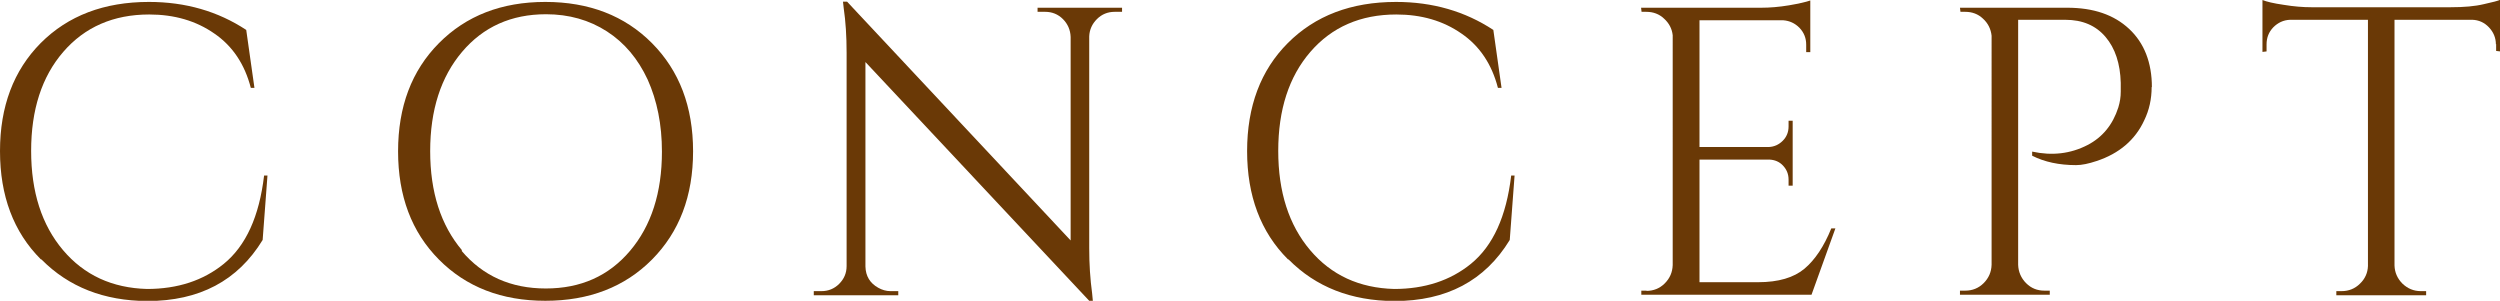
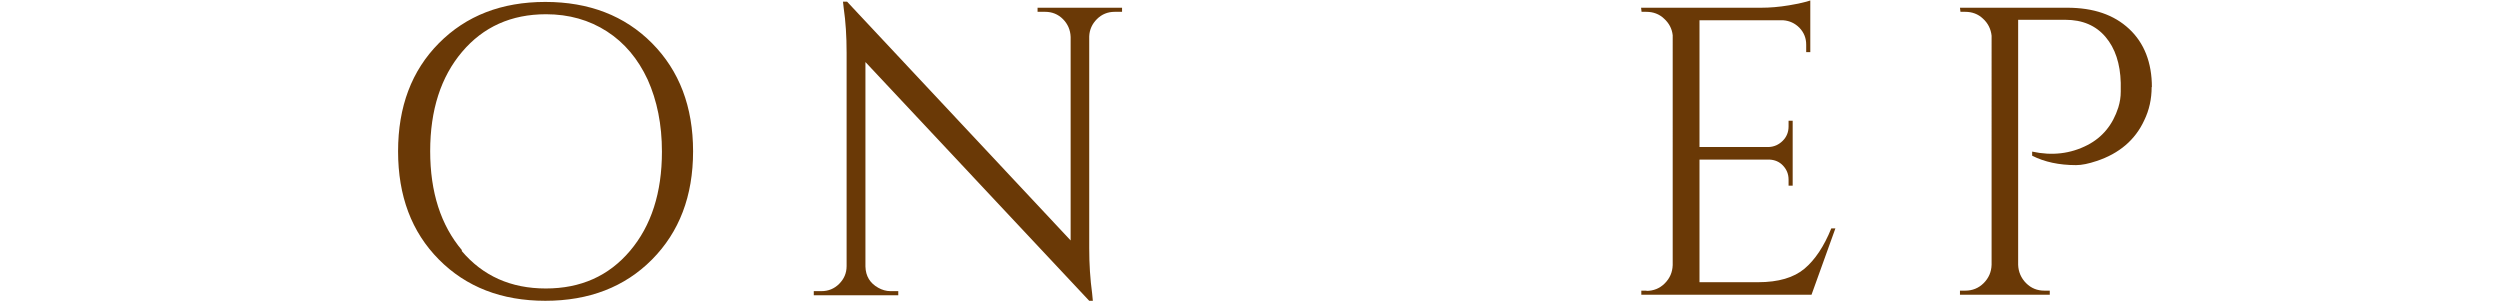
<svg xmlns="http://www.w3.org/2000/svg" id="_レイヤー_2" data-name="レイヤー 2" width="103.56" height="12.46" viewBox="0 0 103.56 12.46">
  <defs>
    <style>
      .cls-1 {
        fill: #6a3906;
        stroke-width: 0px;
      }
    </style>
  </defs>
  <g id="_内容" data-name="内容">
    <g>
-       <path class="cls-1" d="M1.69,10.74c-1.13-1.13-1.69-2.63-1.69-4.48S.56,2.92,1.69,1.78C2.82.65,4.31.08,6.17.08c1.52,0,2.86.39,4.03,1.16l.34,2.4h-.15c-.25-.97-.75-1.73-1.51-2.25-.76-.53-1.66-.79-2.7-.79-1.48,0-2.67.52-3.56,1.55-.89,1.03-1.33,2.4-1.33,4.1s.44,3.07,1.32,4.11c.88,1.04,2.04,1.57,3.48,1.61,1.27,0,2.33-.35,3.18-1.04.92-.75,1.47-1.97,1.67-3.66h.14l-.2,2.67c-1.03,1.69-2.62,2.53-4.78,2.53-1.79-.01-3.25-.58-4.38-1.72Z" />
      <path class="cls-1" d="M18.18,1.79c1.13-1.14,2.6-1.71,4.41-1.71s3.29.57,4.42,1.71c1.13,1.14,1.7,2.63,1.7,4.48s-.57,3.34-1.7,4.48c-1.13,1.14-2.61,1.71-4.42,1.71s-3.28-.57-4.41-1.71c-1.13-1.14-1.69-2.63-1.69-4.48s.56-3.34,1.69-4.48ZM19.12,10.39c.88,1.04,2.04,1.56,3.49,1.56s2.61-.52,3.49-1.56c.88-1.04,1.32-2.41,1.32-4.11,0-1.12-.2-2.11-.59-2.98-.4-.86-.96-1.53-1.69-2-.73-.47-1.57-.71-2.52-.71-1.44,0-2.6.52-3.48,1.56-.88,1.04-1.32,2.41-1.32,4.11s.44,3.07,1.32,4.11Z" />
      <path class="cls-1" d="M46.17.49c-.28,0-.53.1-.73.3-.2.2-.31.44-.32.72v8.77c0,.66.04,1.28.12,1.87l.03.31h-.15l-9.27-9.89v8.47c.01.4.19.69.53.88.16.09.33.14.51.14h.32v.17h-3.5v-.17h.32c.28,0,.53-.1.73-.3.2-.2.31-.44.31-.74V2.19c0-.69-.04-1.31-.12-1.85l-.03-.27h.17l9.26,9.89V1.53c-.01-.29-.12-.54-.32-.74s-.45-.3-.73-.3h-.32v-.17h3.5v.17h-.31Z" />
-       <path class="cls-1" d="M53.35,10.74c-1.13-1.13-1.69-2.63-1.69-4.48s.56-3.35,1.69-4.48c1.13-1.13,2.62-1.7,4.48-1.7,1.52,0,2.86.39,4.03,1.16l.34,2.4h-.15c-.25-.97-.75-1.73-1.51-2.25-.76-.53-1.66-.79-2.7-.79-1.48,0-2.67.52-3.56,1.55-.89,1.03-1.33,2.4-1.33,4.1s.44,3.07,1.32,4.11c.88,1.04,2.04,1.57,3.48,1.61,1.27,0,2.33-.35,3.18-1.04.92-.75,1.47-1.97,1.67-3.66h.14l-.2,2.67c-1.03,1.69-2.62,2.53-4.78,2.53-1.79-.01-3.25-.58-4.38-1.72Z" />
      <path class="cls-1" d="M68.2,12.05c.29,0,.55-.1.76-.31.21-.21.32-.46.33-.76V1.46c-.03-.27-.15-.5-.36-.69-.2-.19-.45-.28-.73-.28h-.2l-.02-.17h4.98c.35,0,.73-.03,1.15-.1.41-.07.71-.14.88-.2v2.14h-.17v-.31c0-.27-.09-.5-.28-.7-.19-.19-.41-.29-.67-.31h-3.47v5.25h2.87c.23-.01.42-.1.58-.26s.24-.36.24-.59v-.24h.17v2.69h-.17v-.25c0-.23-.08-.42-.23-.58-.15-.16-.34-.24-.57-.25h-2.89v5.08h2.43c.84,0,1.48-.19,1.92-.56.44-.37.81-.93,1.11-1.67h.17l-.99,2.75h-7.05v-.17h.22Z" />
      <path class="cls-1" d="M89.13,3.6c0,.5-.1.96-.31,1.39-.37.8-1.03,1.37-1.97,1.68-.33.11-.61.17-.85.17-.7,0-1.31-.13-1.82-.39v-.17c.83.18,1.59.09,2.29-.27.62-.32,1.05-.84,1.28-1.56.07-.23.1-.44.1-.65v-.37c-.02-.79-.23-1.43-.63-1.9s-.95-.71-1.67-.71h-1.95v10.15c.01.29.12.55.33.76s.46.31.76.31h.22v.17h-3.72v-.17h.22c.29,0,.55-.1.76-.31.21-.21.32-.46.33-.76V1.48c-.03-.28-.15-.52-.36-.71-.2-.19-.45-.28-.73-.28h-.2l-.02-.17h4.44c1.09,0,1.94.29,2.57.88.62.58.94,1.39.94,2.41Z" />
-       <path class="cls-1" d="M103.39,1.84c0-.27-.1-.51-.29-.71-.19-.2-.42-.3-.68-.31h-3.23v10.18c.01.29.12.54.33.75.21.2.46.31.76.31h.22v.17h-3.72v-.17h.22c.29,0,.55-.1.76-.31.21-.2.32-.45.33-.73V.82h-3.23c-.27.01-.5.12-.69.31-.19.2-.28.43-.28.71v.29l-.17.02V0c.17.07.46.14.88.2.42.07.8.1,1.16.1h5.75c.56,0,1.02-.04,1.39-.13.37-.08.59-.14.67-.18v2.14l-.17-.02v-.29Z" />
    </g>
  </g>
</svg>